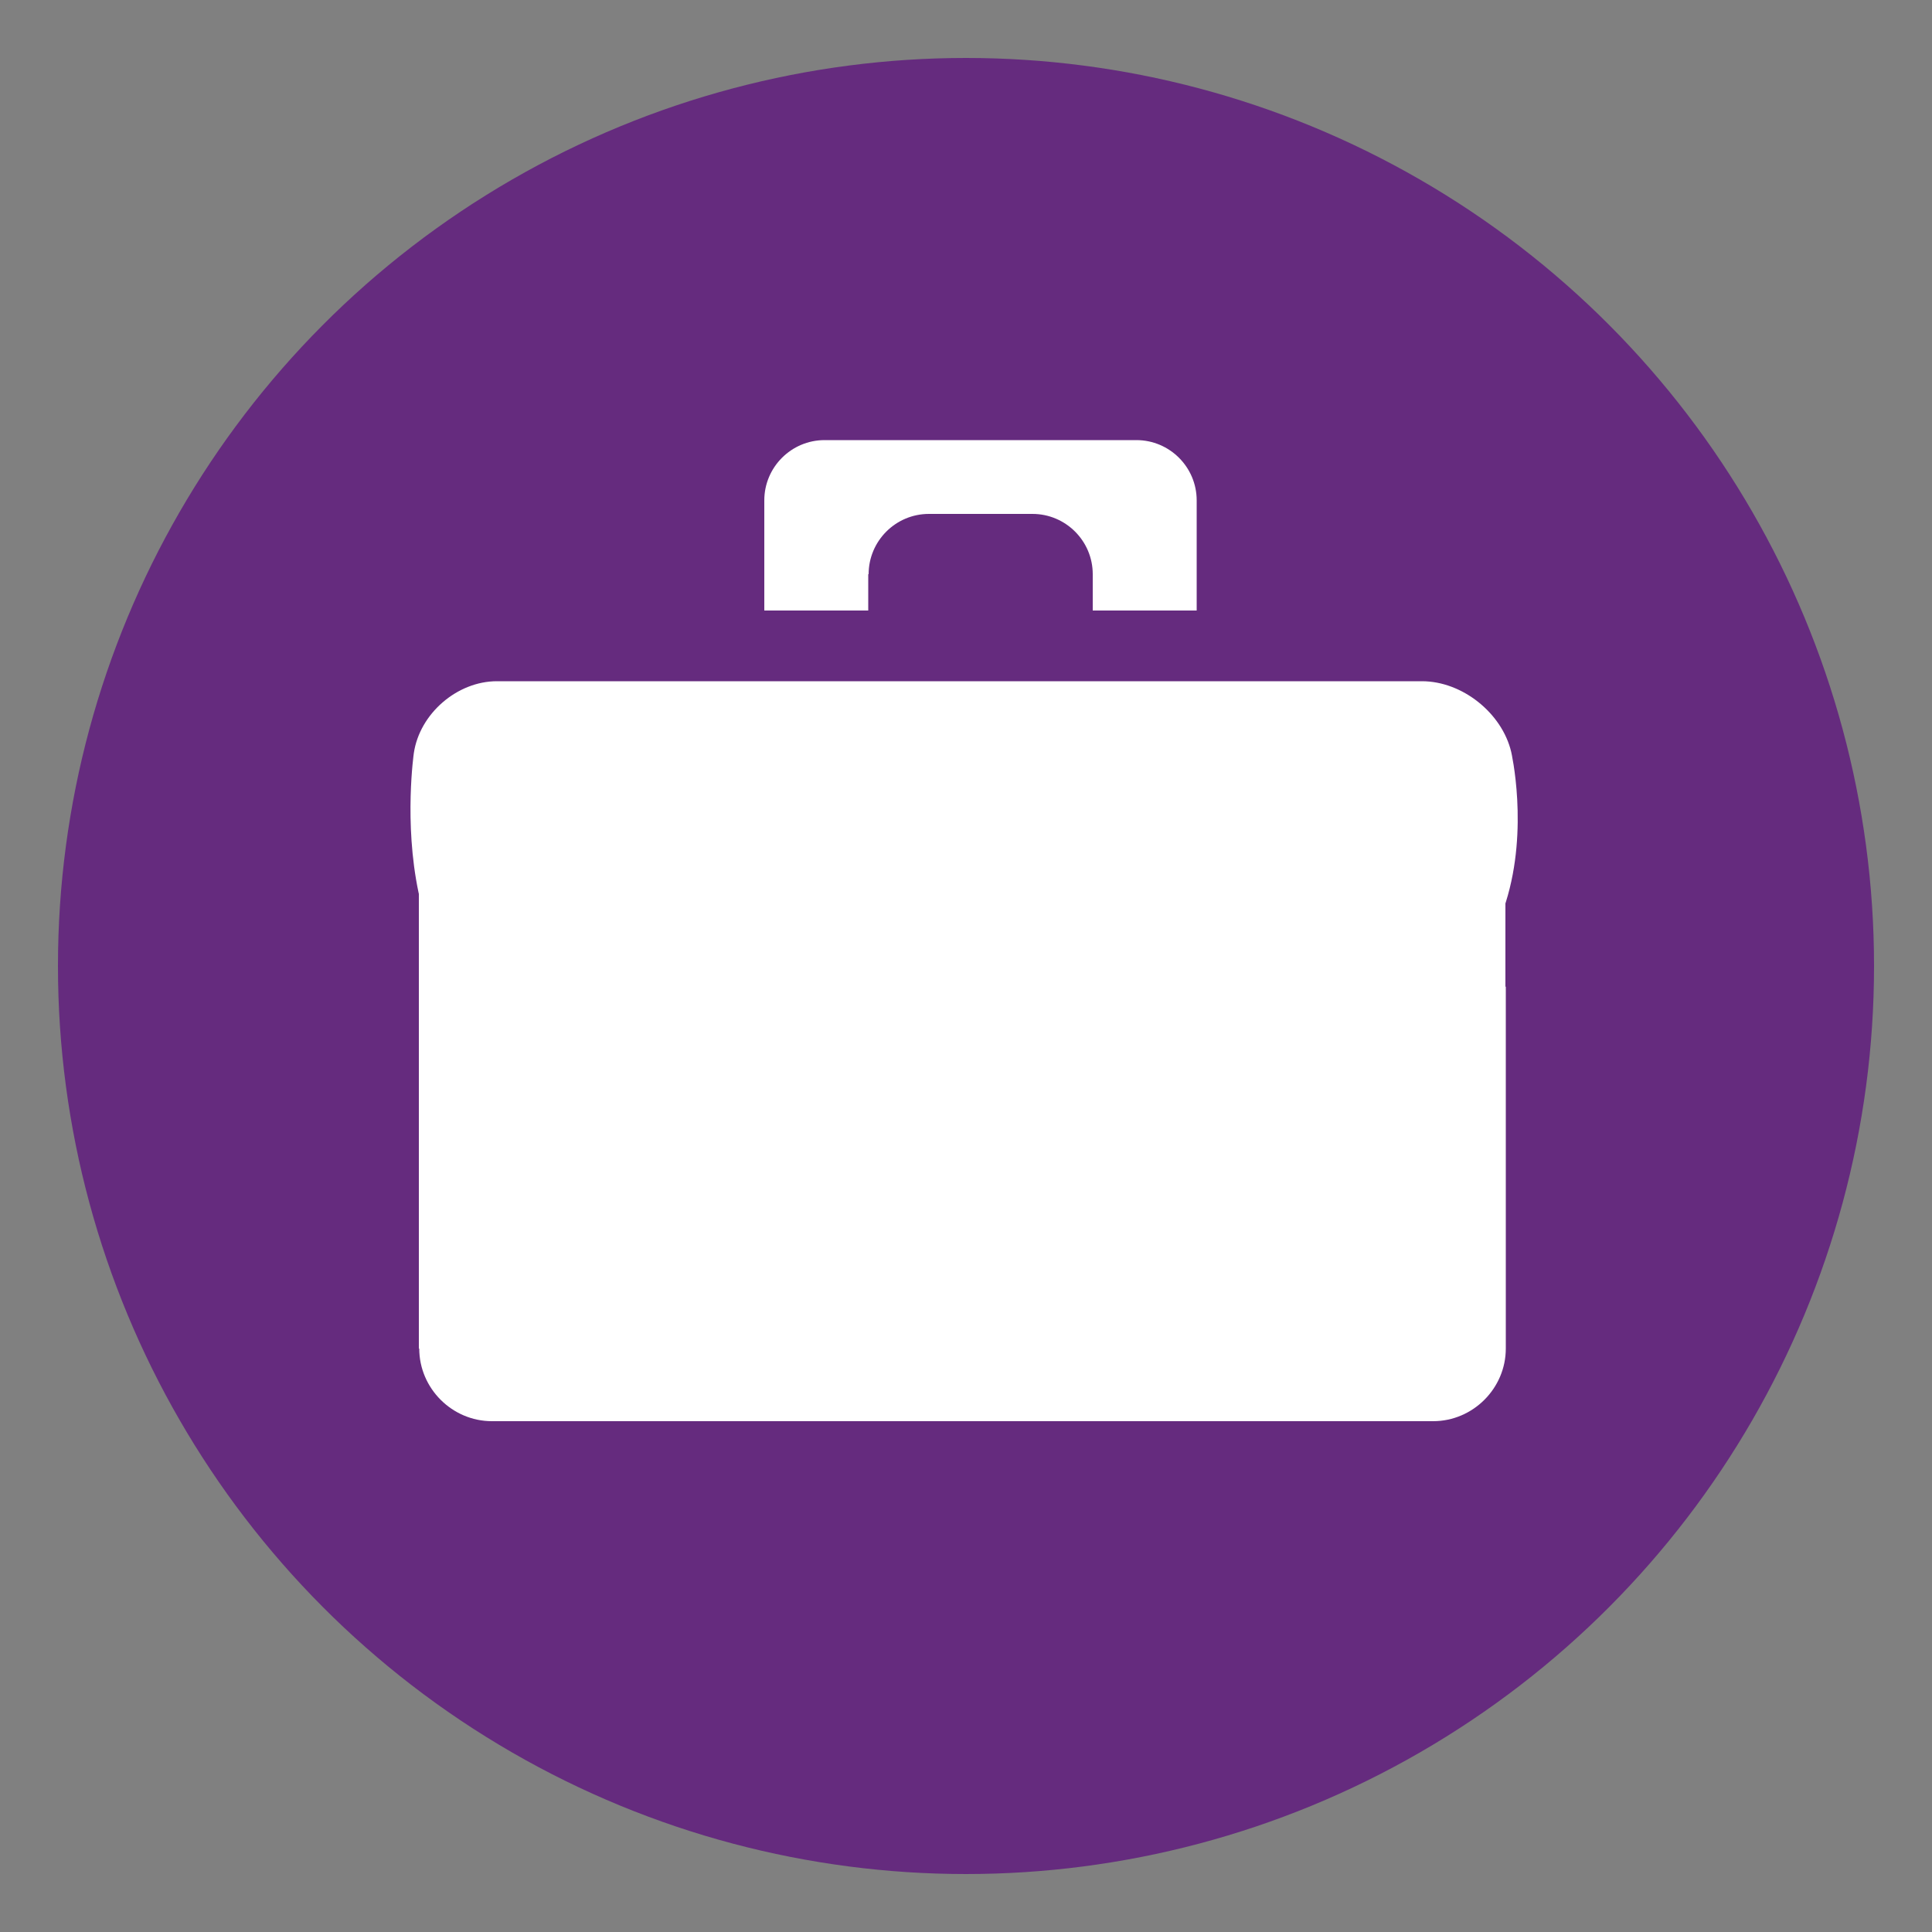
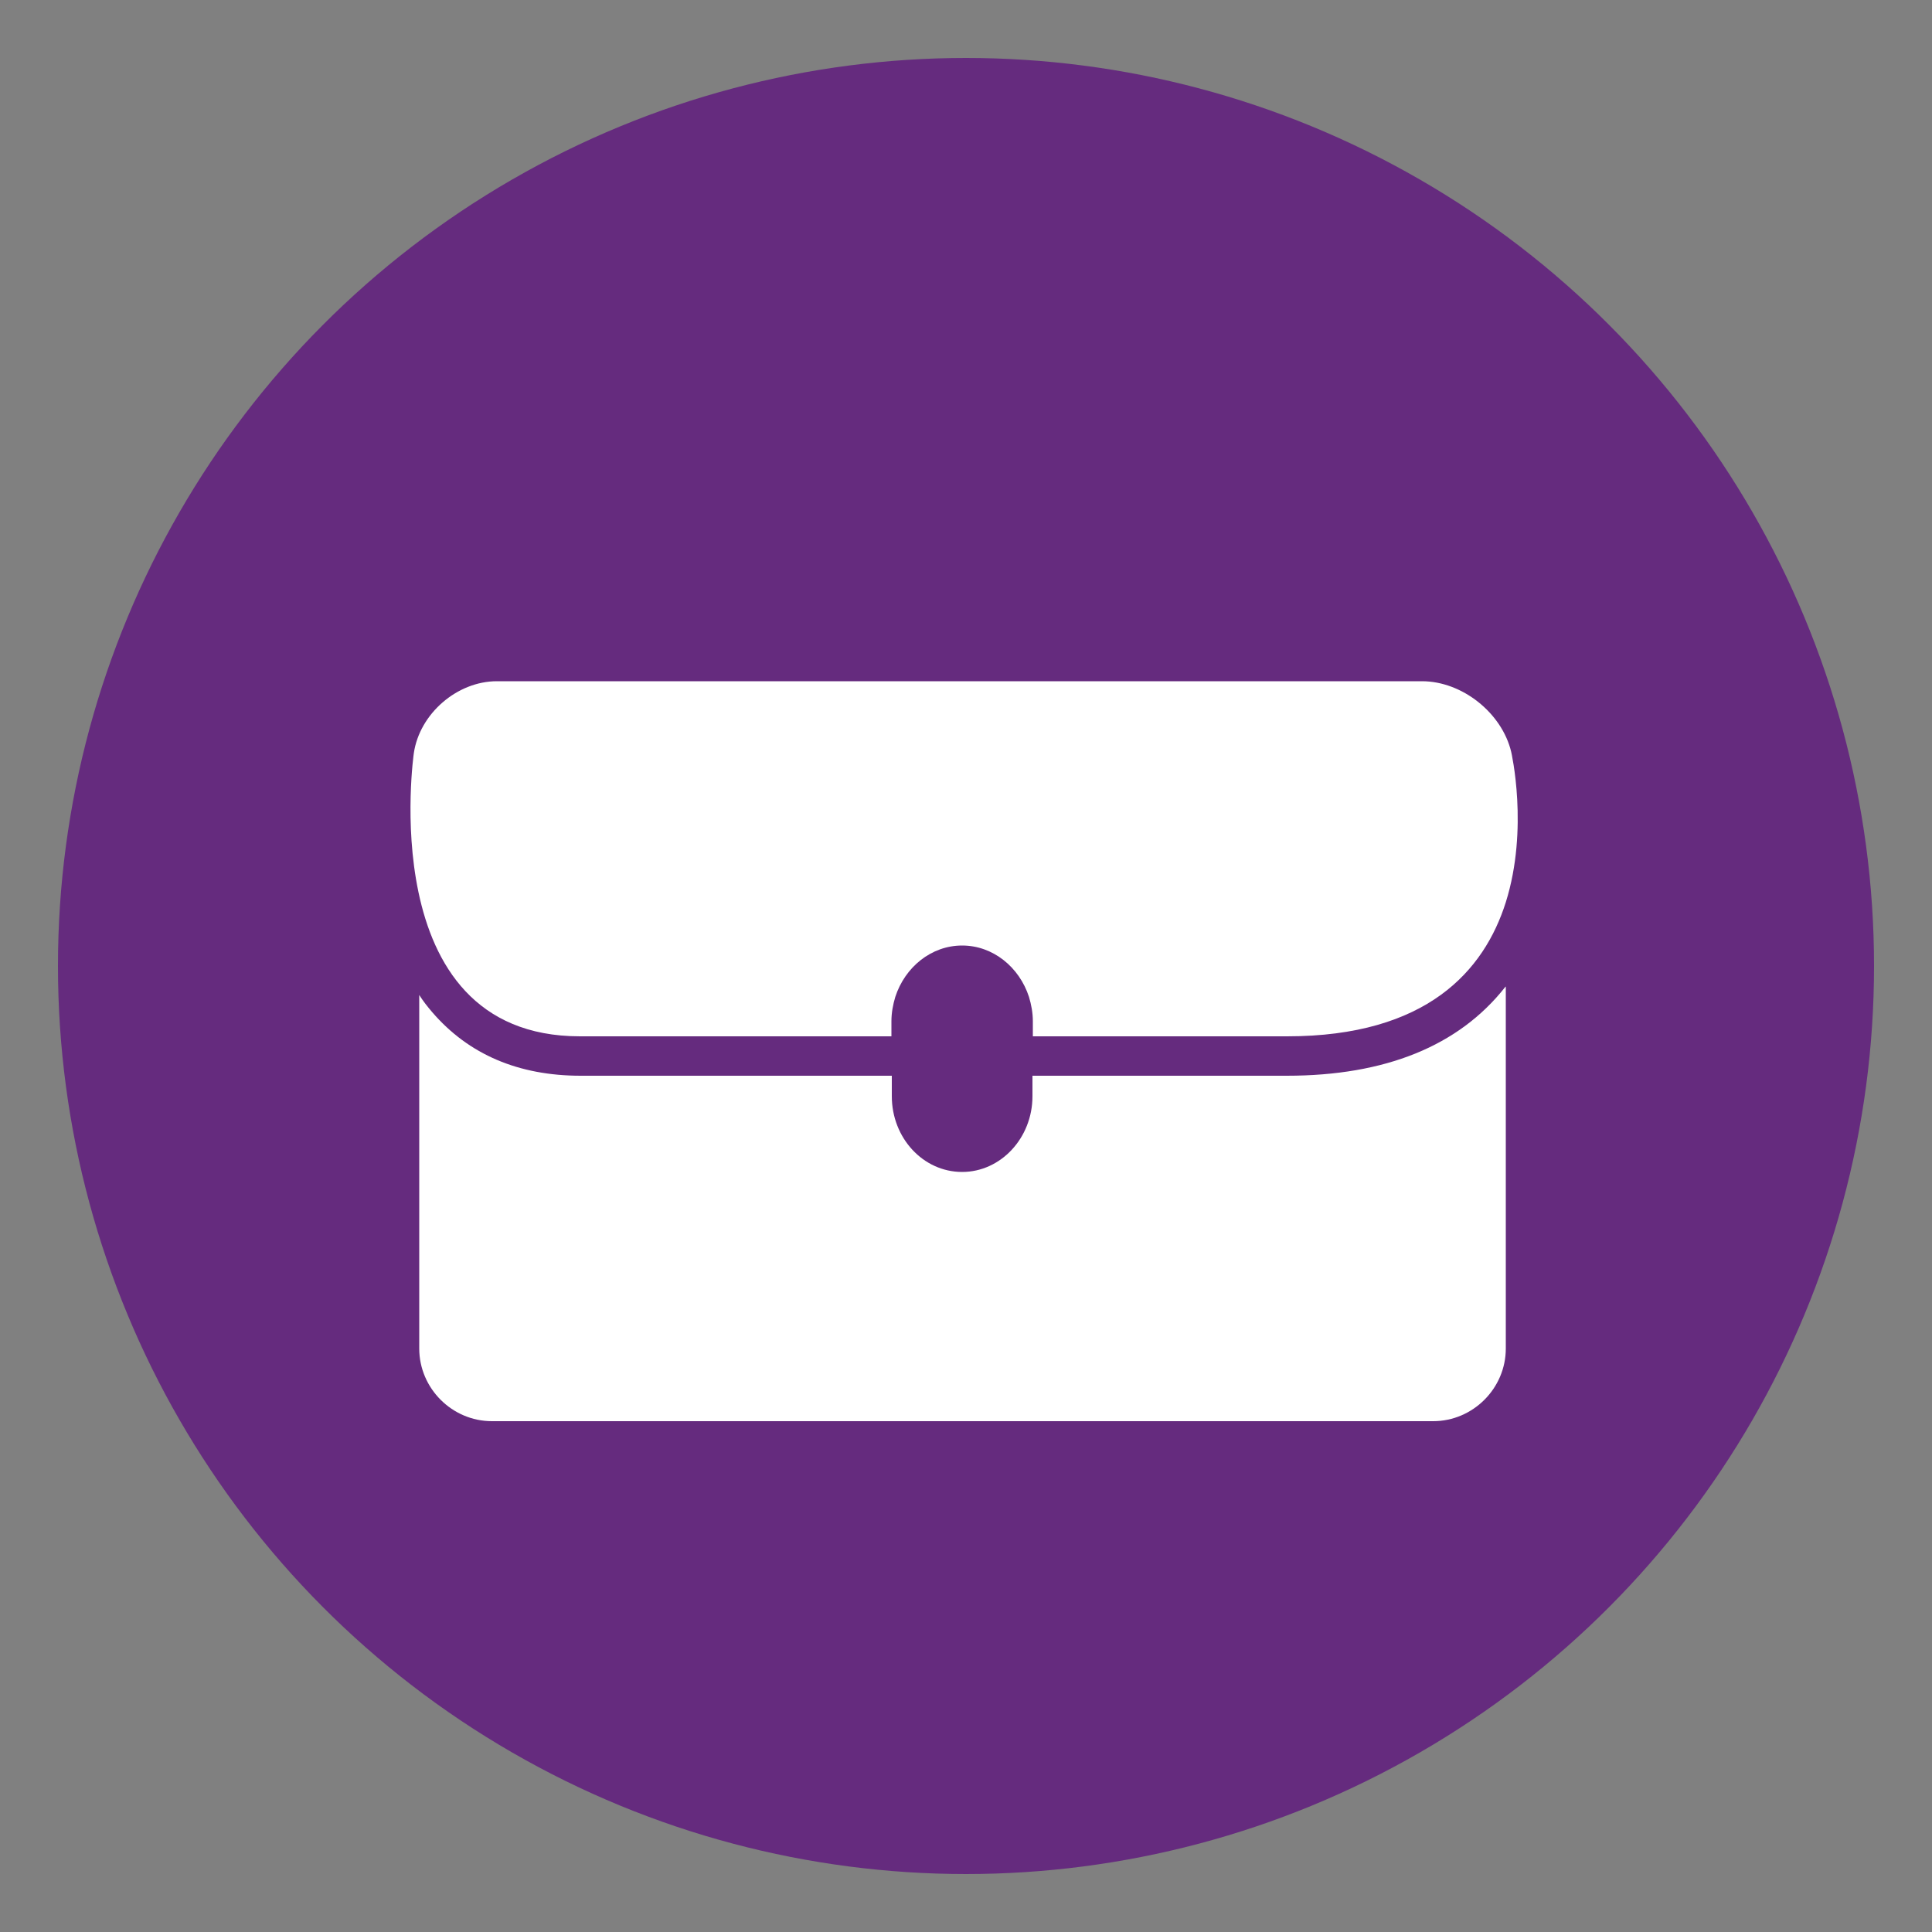
<svg xmlns="http://www.w3.org/2000/svg" version="1.1" id="Layer_1" x="0px" y="0px" viewBox="-361 147 500 500" style="enable-background:new -361 147 500 500;" xml:space="preserve">
  <rect x="-361" y="147" width="500" height="500" fill="#808080" stroke="none" />
  <style type="text/css">
	.st0{fill:#652B7E;}
	.st1{fill:#FFFFFF;}
</style>
  <g>
    <g>
      <circle class="st0" cx="-111" cy="397" r="235" />
    </g>
    <g>
      <g>
-         <rect x="-252.6" y="360.6" class="st1" width="281.2" height="135.4" />
-       </g>
+         </g>
      <g>
        <path class="st1" d="M-28,425.4h-65.8v5.3c0,10.8-8.2,19.6-18.2,19.6c-10.1,0-18.2-8.8-18.2-19.6v-5.3h-80.5     c-16.1,0-29-5.5-38.4-16.4c-1.2-1.4-2.4-2.9-3.4-4.5V496c0,10.3,8.5,18.8,18.8,18.8H9.9c10.3,0,18.8-8.5,18.8-18.8v-93.7     c-0.1,0.1-0.1,0.1-0.2,0.2C16.5,417.7-2.5,425.4-28,425.4z" />
      </g>
      <g>
        <path class="st1" d="M30.1,341.6c-2.4-10.1-12.7-18.3-23.1-18.3h-58.4h-30.3h-51.2h-30.3h-69.2c-10.3,0-20,8.4-21.5,18.6     c0,0-2.6,17.9,1.2,36c3.9,18.6,14.6,37.3,41.8,37.3c26,0,52.1,0,80.6,0v-3.9c0-2.2,0.4-4.3,1-6.3c2.5-7.7,9.3-13.3,17.3-13.3     c8,0,14.8,5.6,17.3,13.3c0.6,2,1,4.1,1,6.3v3.9c20.2,0,41.9,0,65.8,0c36.2,0,51-17,56.6-34.7C34.7,361.4,30.1,341.6,30.1,341.6z" />
      </g>
      <g>
-         <path class="st1" d="M-101.4,430.7v-5.3v-10.2v-3.9c0-2.3-0.6-4.5-1.6-6.3c-1.9-3.4-5.2-5.6-8.9-5.6c-3.8,0-7.1,2.3-8.9,5.6     c-1,1.8-1.6,4-1.6,6.3v3.9v10.2v5.3c0,6.6,4.8,12,10.6,12C-106.1,442.7-101.4,437.3-101.4,430.7z" />
-       </g>
+         </g>
      <g>
-         <path class="st1" d="M-136.2,295.6c0-8.6,7-15.6,15.6-15.6h26.8c8.6,0,15.6,7,15.6,15.6v9.4h26.9v-28.5c0-8.6-7-15.6-15.6-15.6     h-80.7c-8.6,0-15.6,7-15.6,15.6V305h26.9V295.6z" />
-       </g>
+         </g>
    </g>
  </g>
</svg>